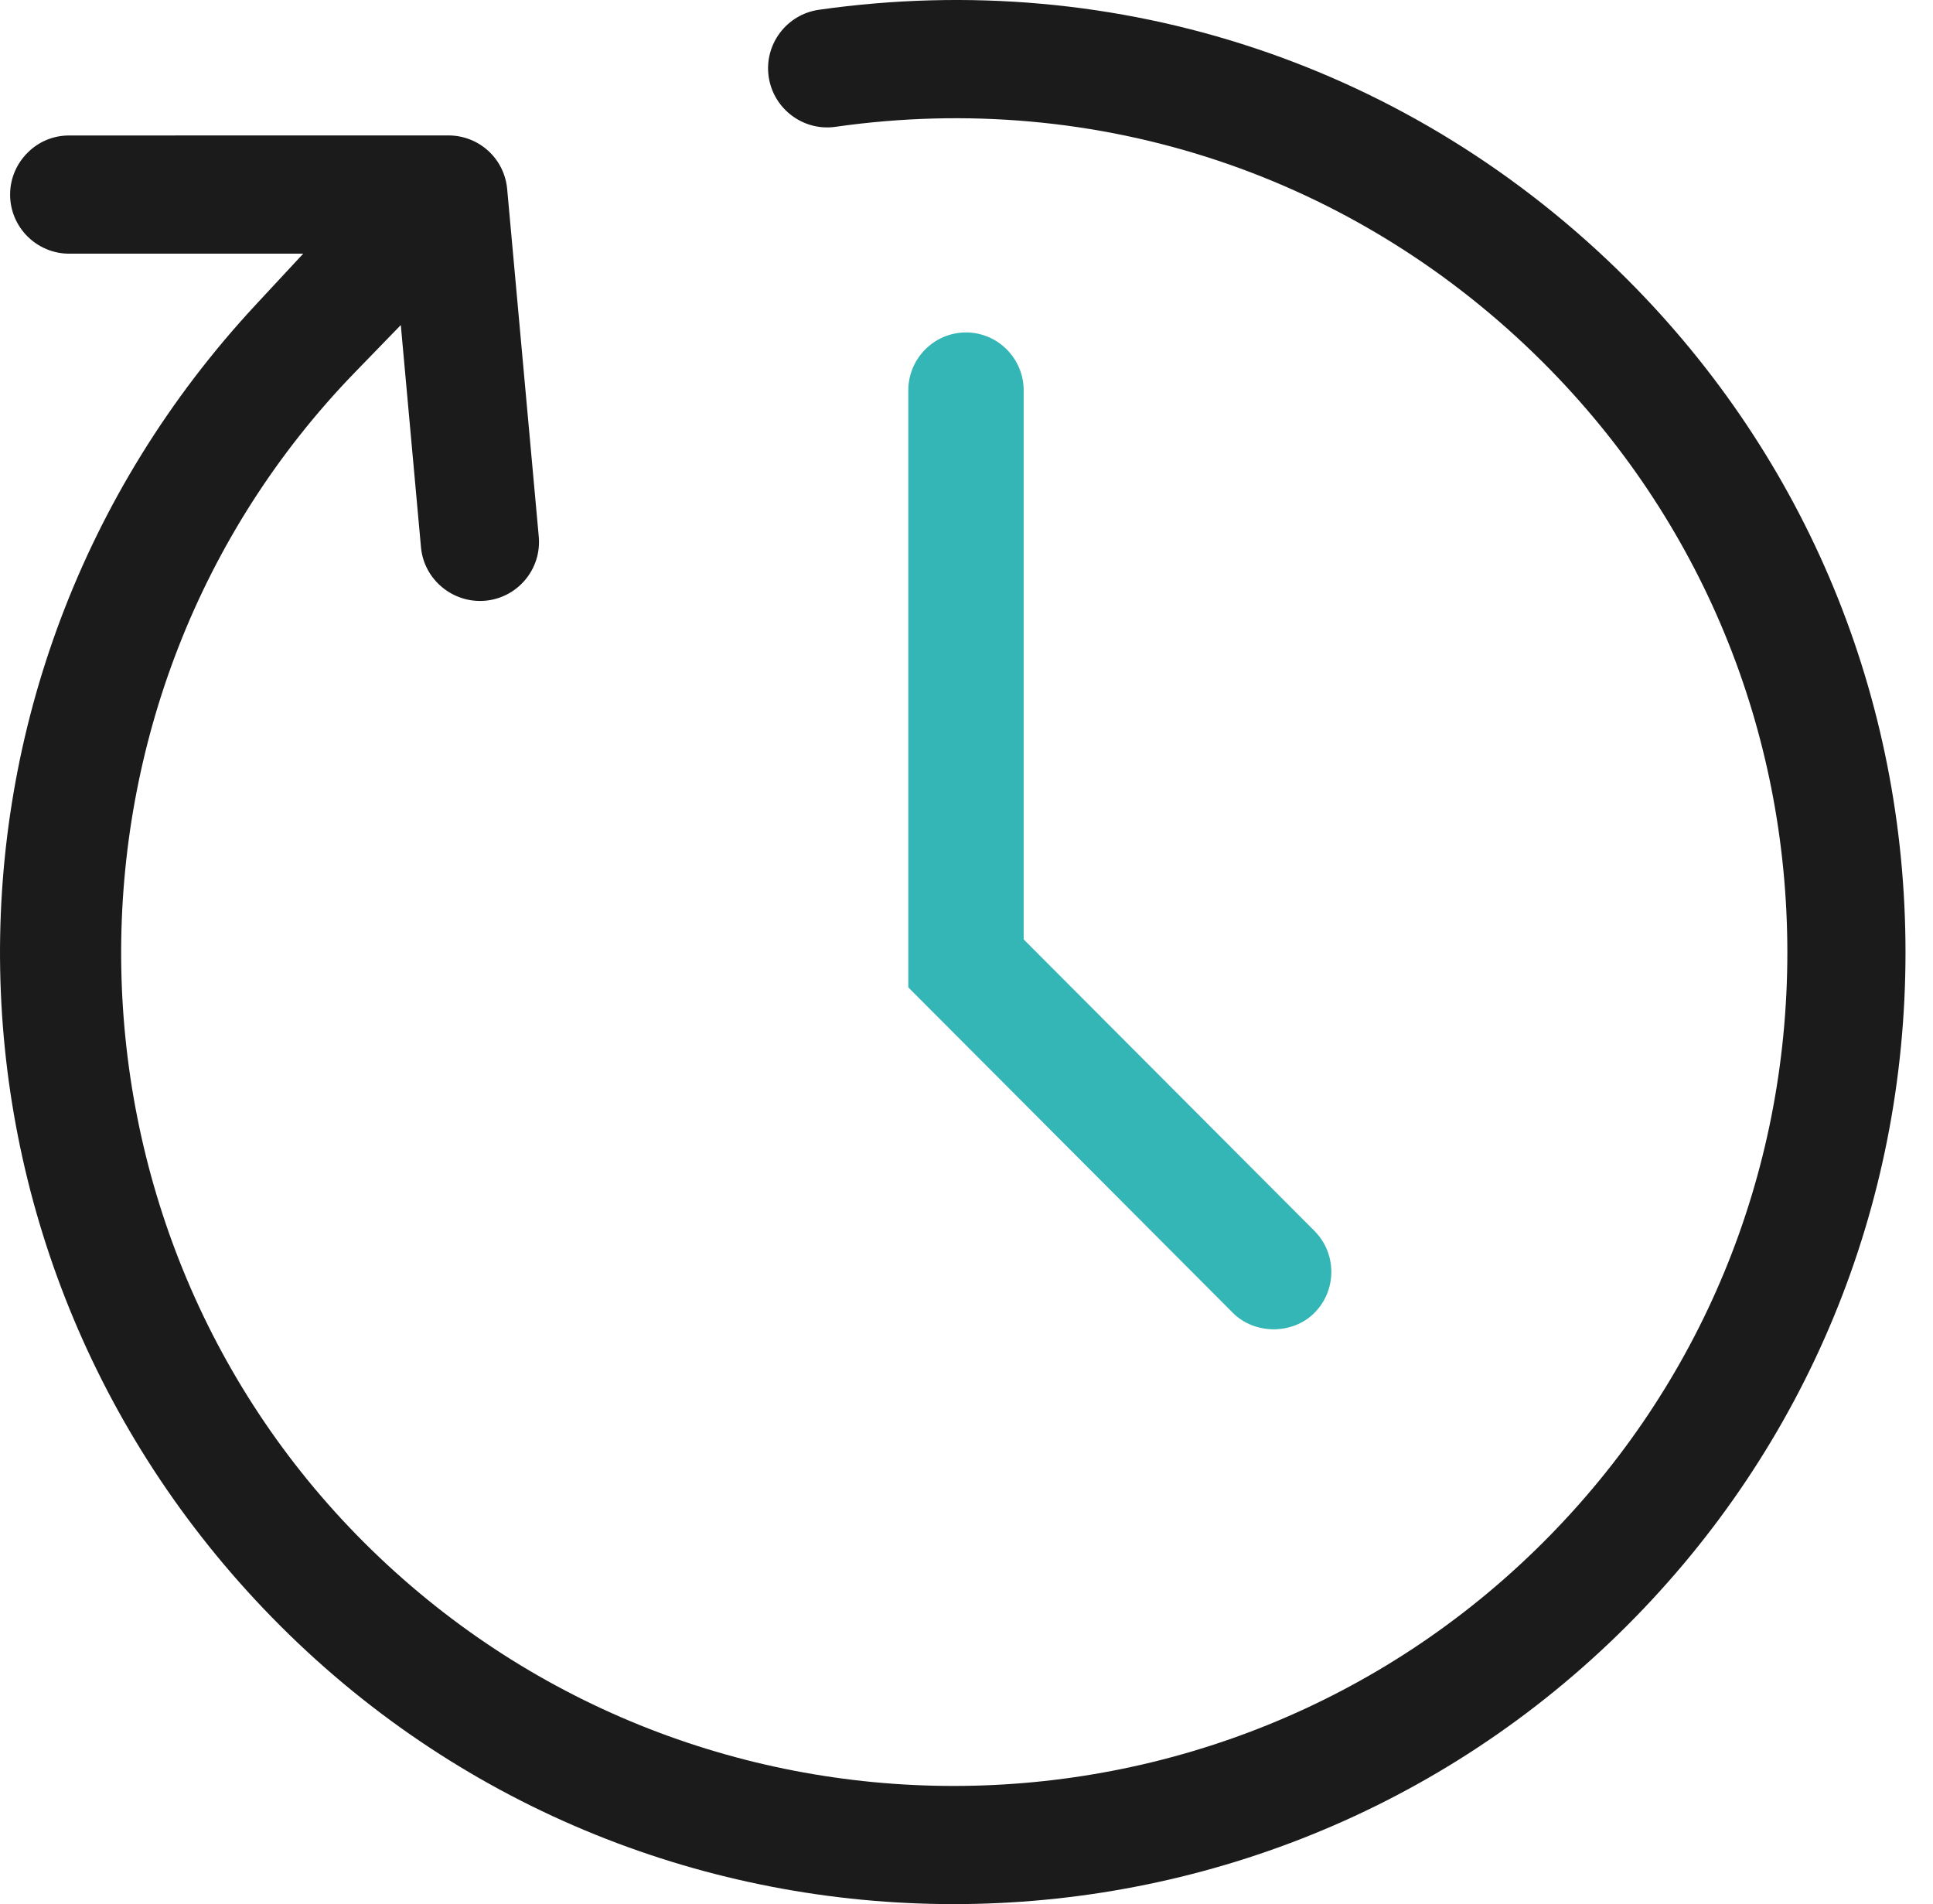
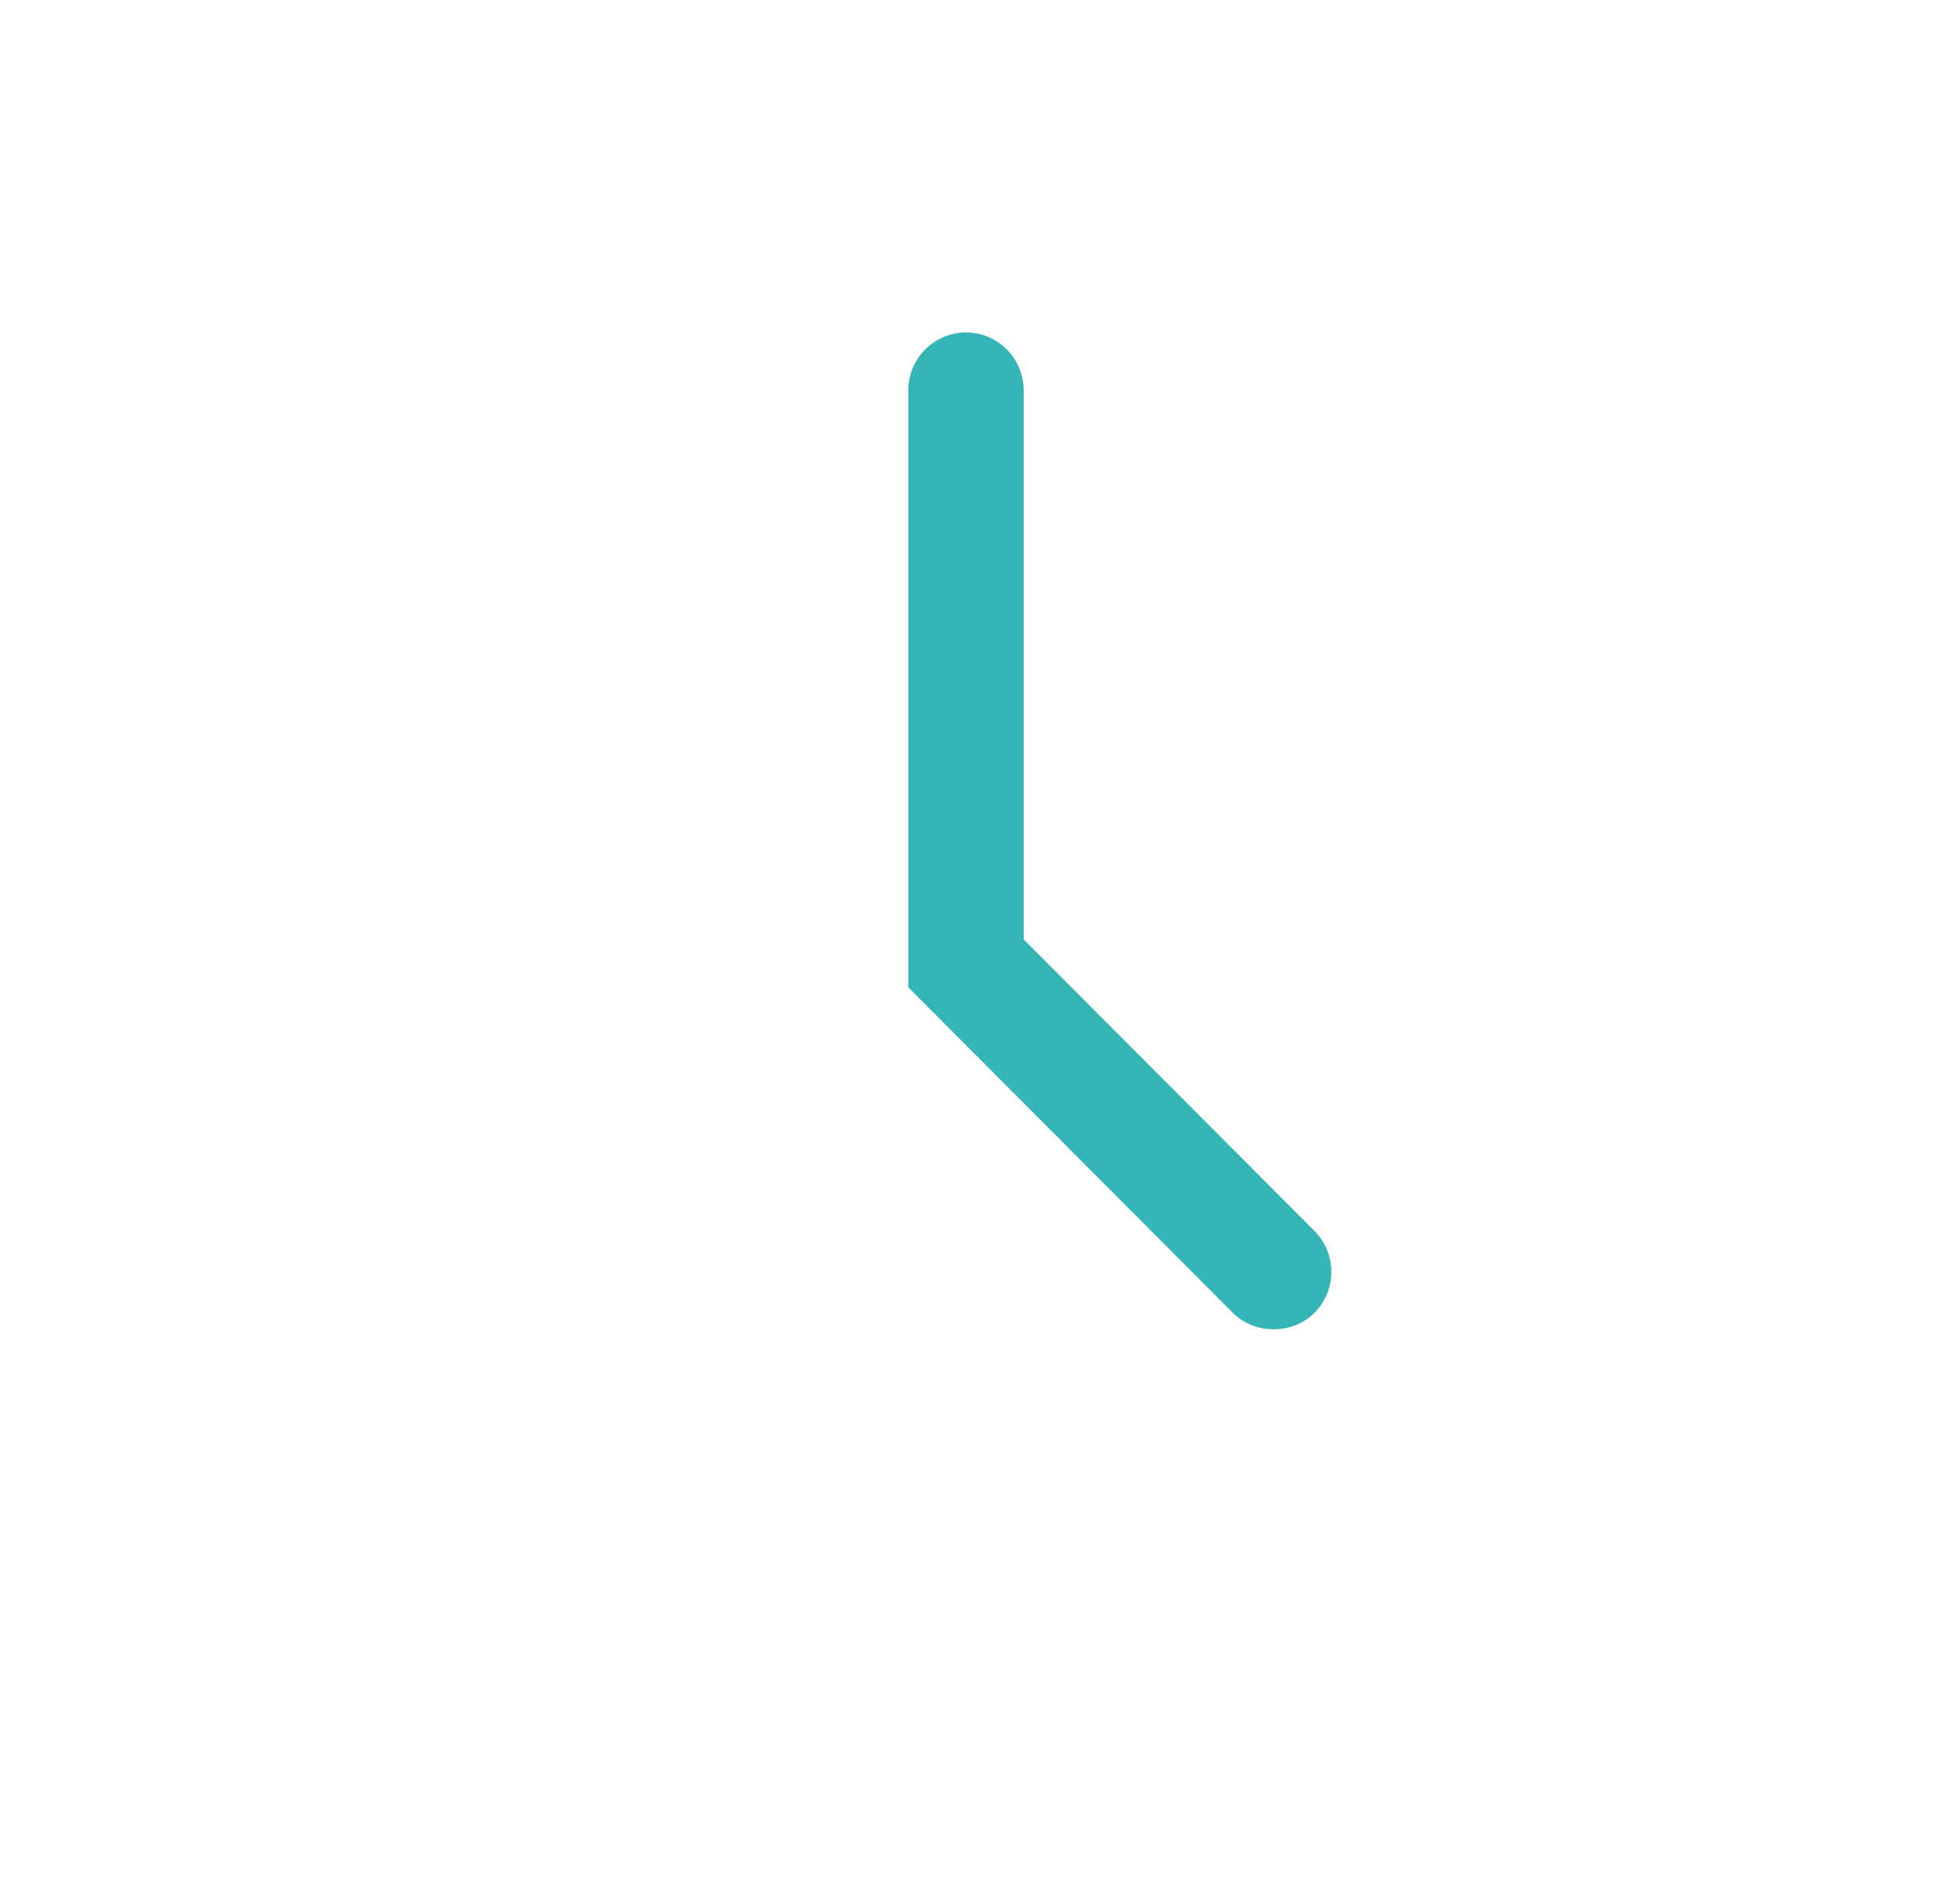
<svg xmlns="http://www.w3.org/2000/svg" width="66px" height="65px" viewBox="0 0 66 65" version="1.1">
  <title>Group 3</title>
  <desc>Created with Sketch.</desc>
  <g id="Design" stroke="none" stroke-width="1" fill="none" fill-rule="evenodd">
    <g id="Home" transform="translate(-538, -1958)">
      <g id="Group-3" transform="translate(538, 1958)">
-         <path d="M2.357,4.625 C1.82,4.625 1.317,4.835 0.939,5.216 C0.556,5.599 0.345,6.107 0.345,6.644 C0.345,7.755 1.251,8.66 2.363,8.66 L10.353,8.66 L8.741,10.394 C-3.225,23.261 -2.862,43.071 9.566,55.496 C22.243,68.168 42.872,68.17 55.551,55.496 C61.684,49.366 65.061,41.204 65.061,32.512 C65.061,23.82 61.684,15.657 55.551,9.527 C48.248,2.229 38.192,-1.123 27.958,0.334 C26.857,0.492 26.088,1.515 26.245,2.615 C26.403,3.718 27.431,4.488 28.527,4.329 C37.489,3.052 46.297,5.989 52.697,12.383 C58.068,17.751 61.027,24.9 61.027,32.514 C61.027,40.127 58.068,47.276 52.697,52.644 C41.59,63.741 23.524,63.741 12.42,52.644 C1.494,41.722 1.359,23.808 12.12,12.709 L13.685,11.096 L14.374,18.682 C14.474,19.789 15.468,20.605 16.569,20.507 C17.105,20.458 17.591,20.203 17.937,19.789 C18.281,19.375 18.444,18.852 18.395,18.316 L17.317,6.456 C17.222,5.412 16.357,4.623 15.306,4.623 L2.363,4.625 L2.357,4.625 Z" id="Fill-1" fill="#1B1B1B" />
        <path d="M31.013,33.706 L42.096,44.818 C42.841,45.565 44.138,45.564 44.879,44.818 C45.649,44.046 45.649,42.792 44.88,42.02 L34.952,32.068 L34.952,13.327 C34.952,12.237 34.069,11.349 32.983,11.349 C31.896,11.349 31.013,12.237 31.013,13.327 L31.013,33.706 Z" id="Path" fill="#34B5B6" />
      </g>
    </g>
  </g>
</svg>